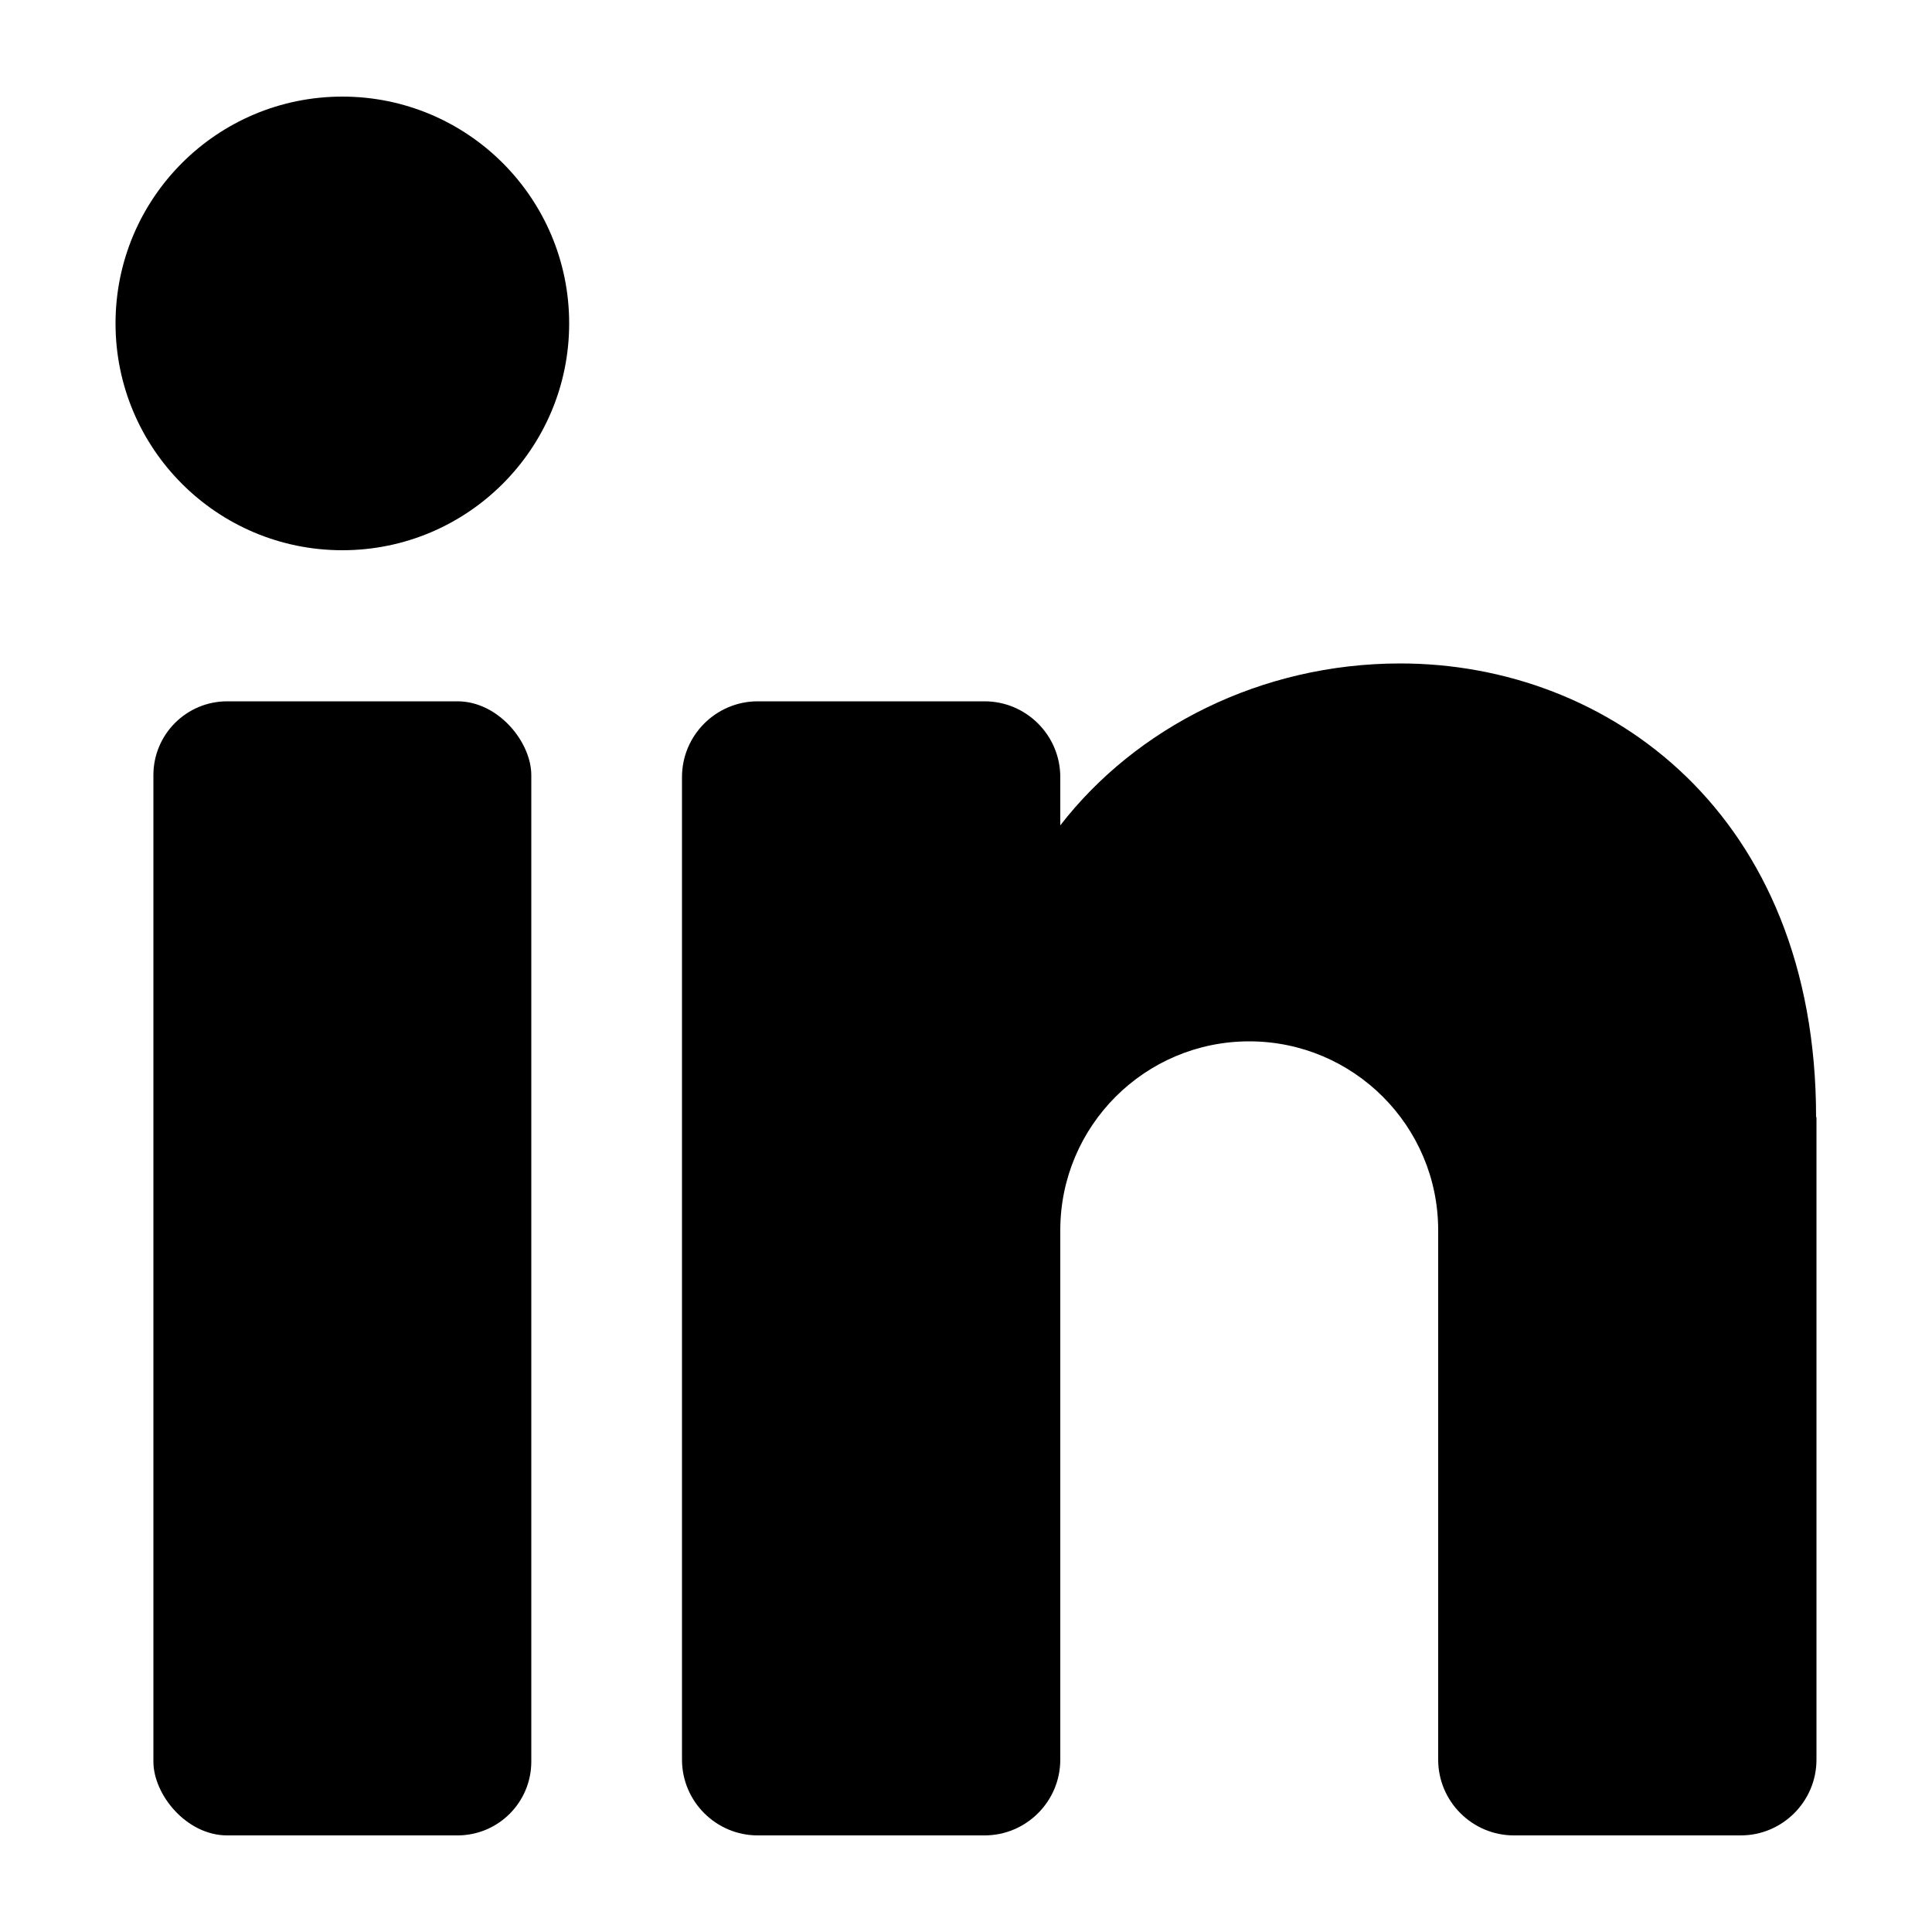
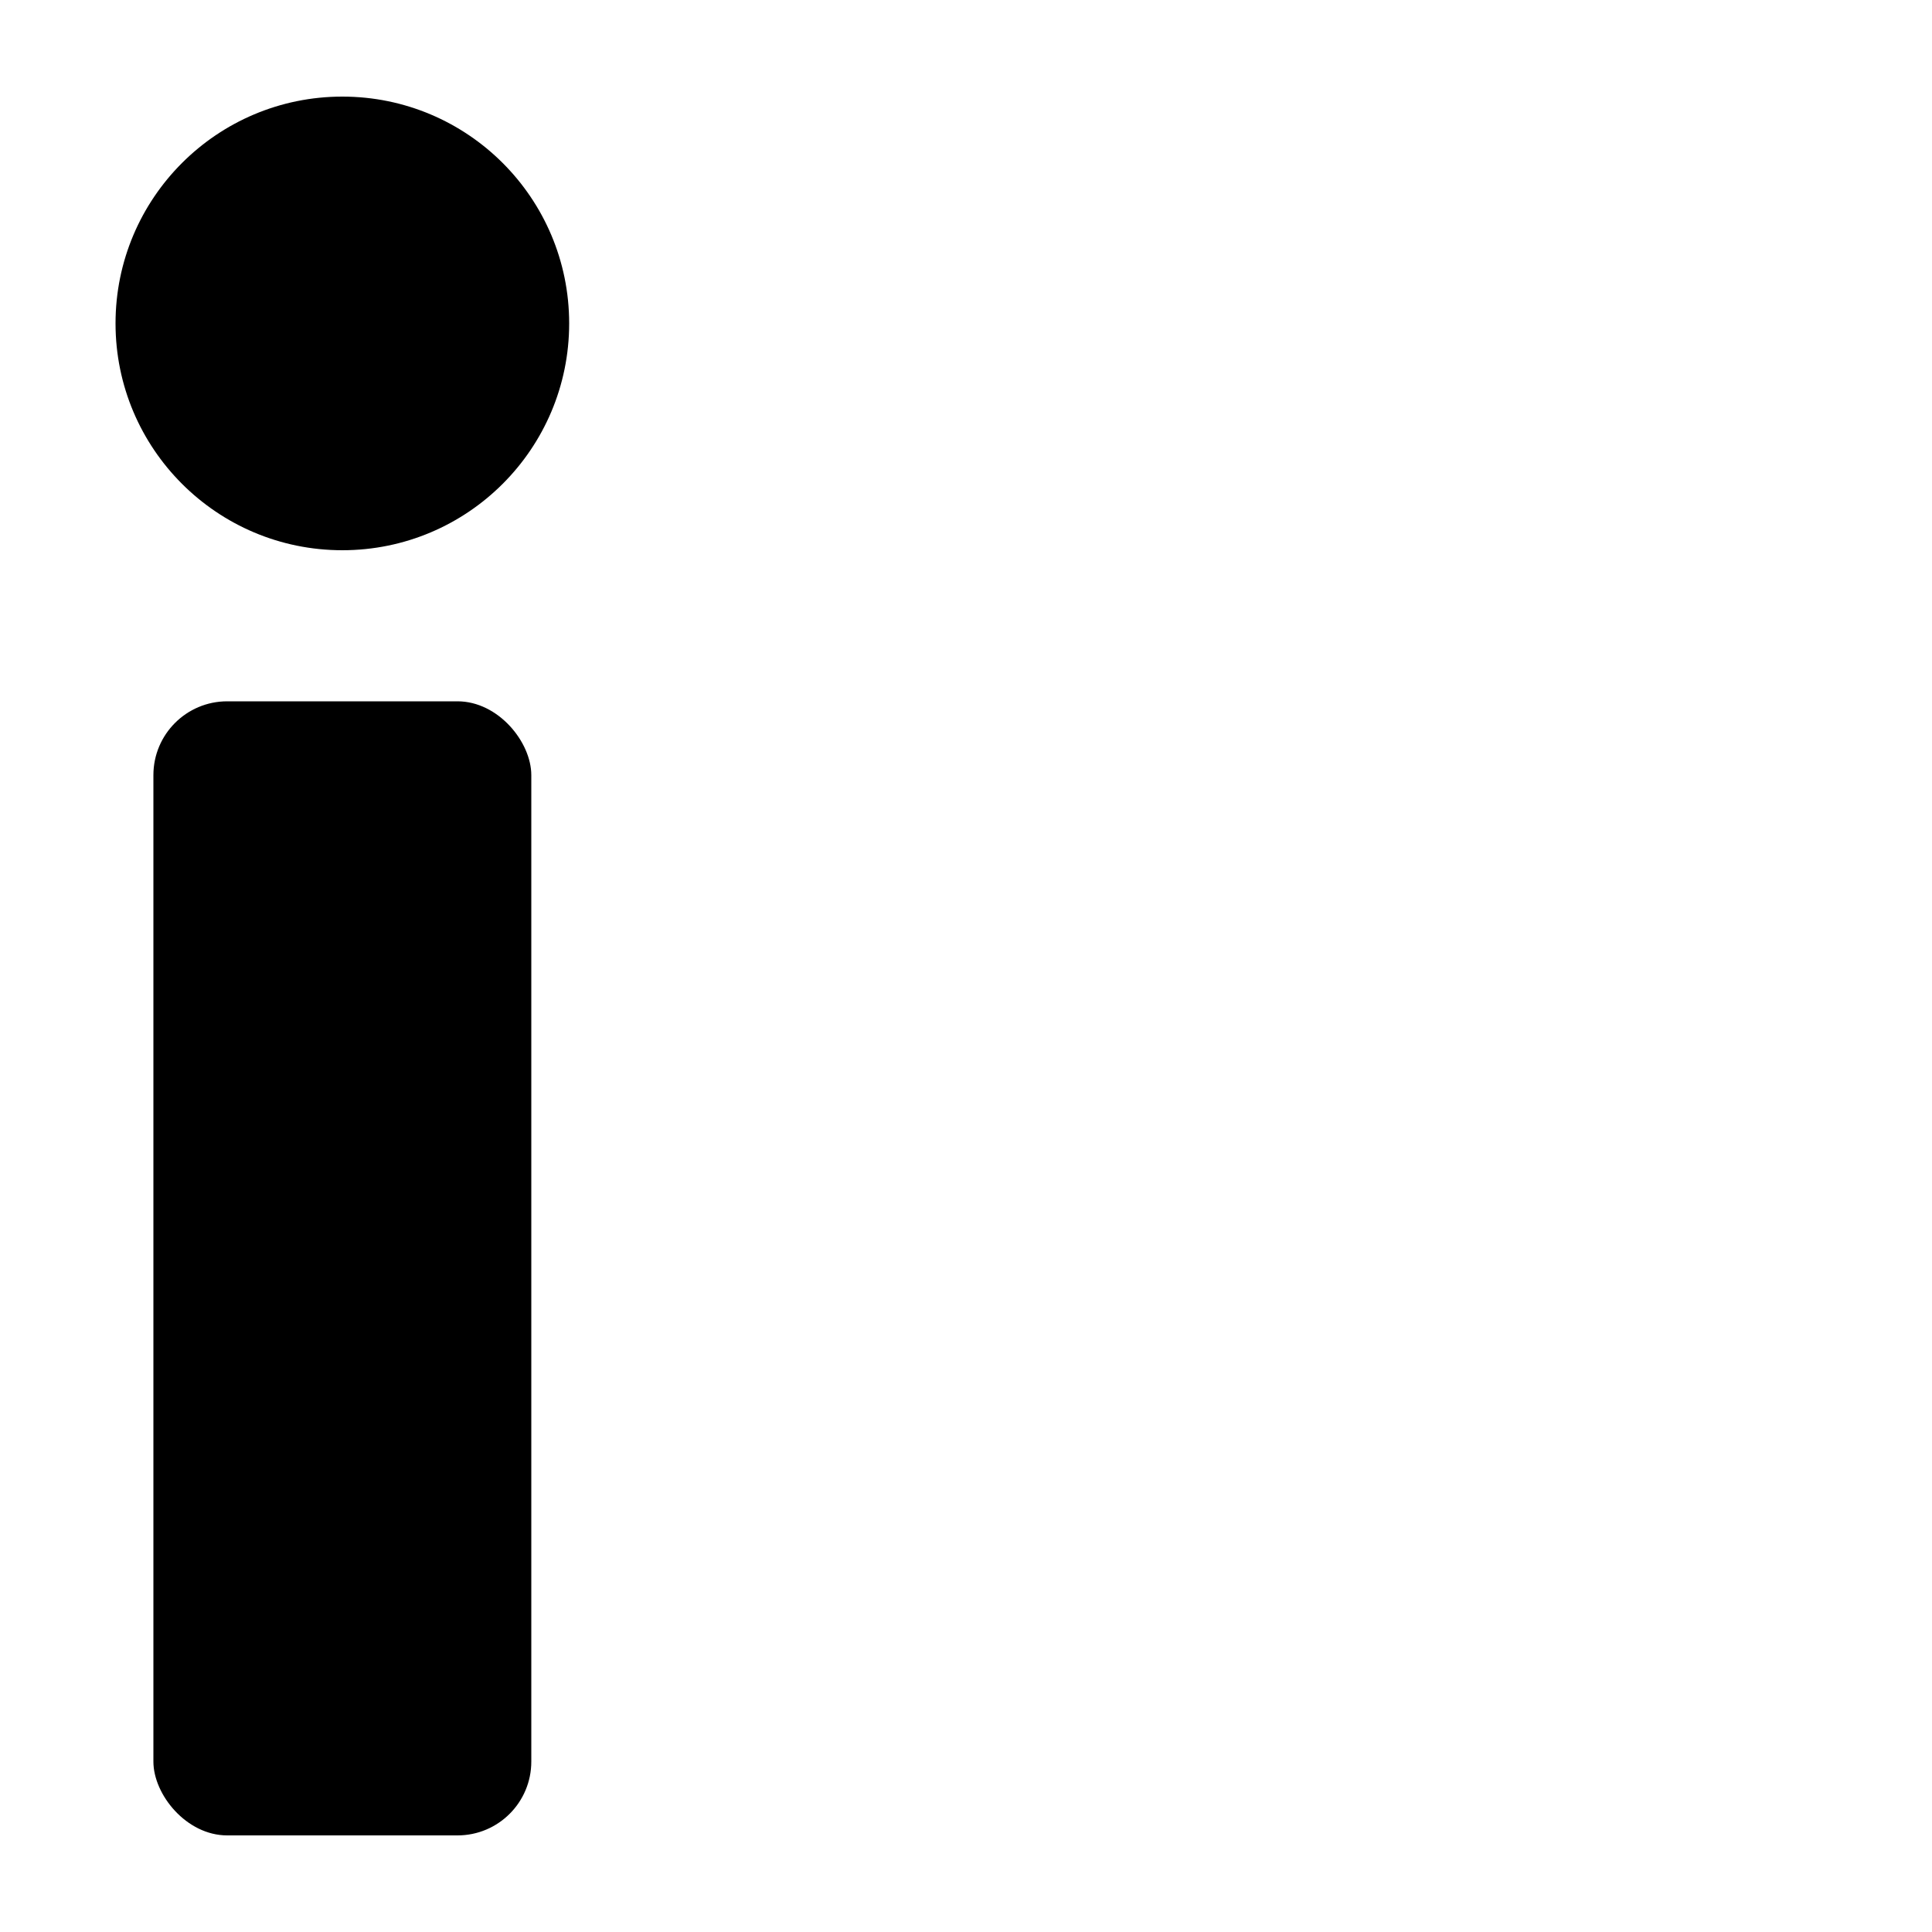
<svg xmlns="http://www.w3.org/2000/svg" id="Layer_1" data-name="Layer 1" viewBox="0 0 50 50">
  <circle cx="8.86" cy="8.37" r="5.87" />
  <rect x="3.97" y="18.15" width="9.78" height="29.35" rx="1.91" ry="1.91" />
-   <path d="M47.01,28.91v16.63c0,1.08-.88,1.96-1.96,1.96h-5.87c-1.08,0-1.96-.88-1.96-1.96v-13.7c0-2.7-2.19-4.89-4.89-4.89s-4.89,2.19-4.89,4.89v13.7c0,1.08-.88,1.96-1.96,1.96h-5.87c-1.08,0-1.96-.88-1.96-1.96v-25.43c0-1.08.88-1.96,1.96-1.96h5.87c1.08,0,1.96.88,1.96,1.96v1.25c1.96-2.53,5.19-4.19,8.8-4.19,5.4,0,10.76,3.91,10.76,11.74Z" />
</svg>